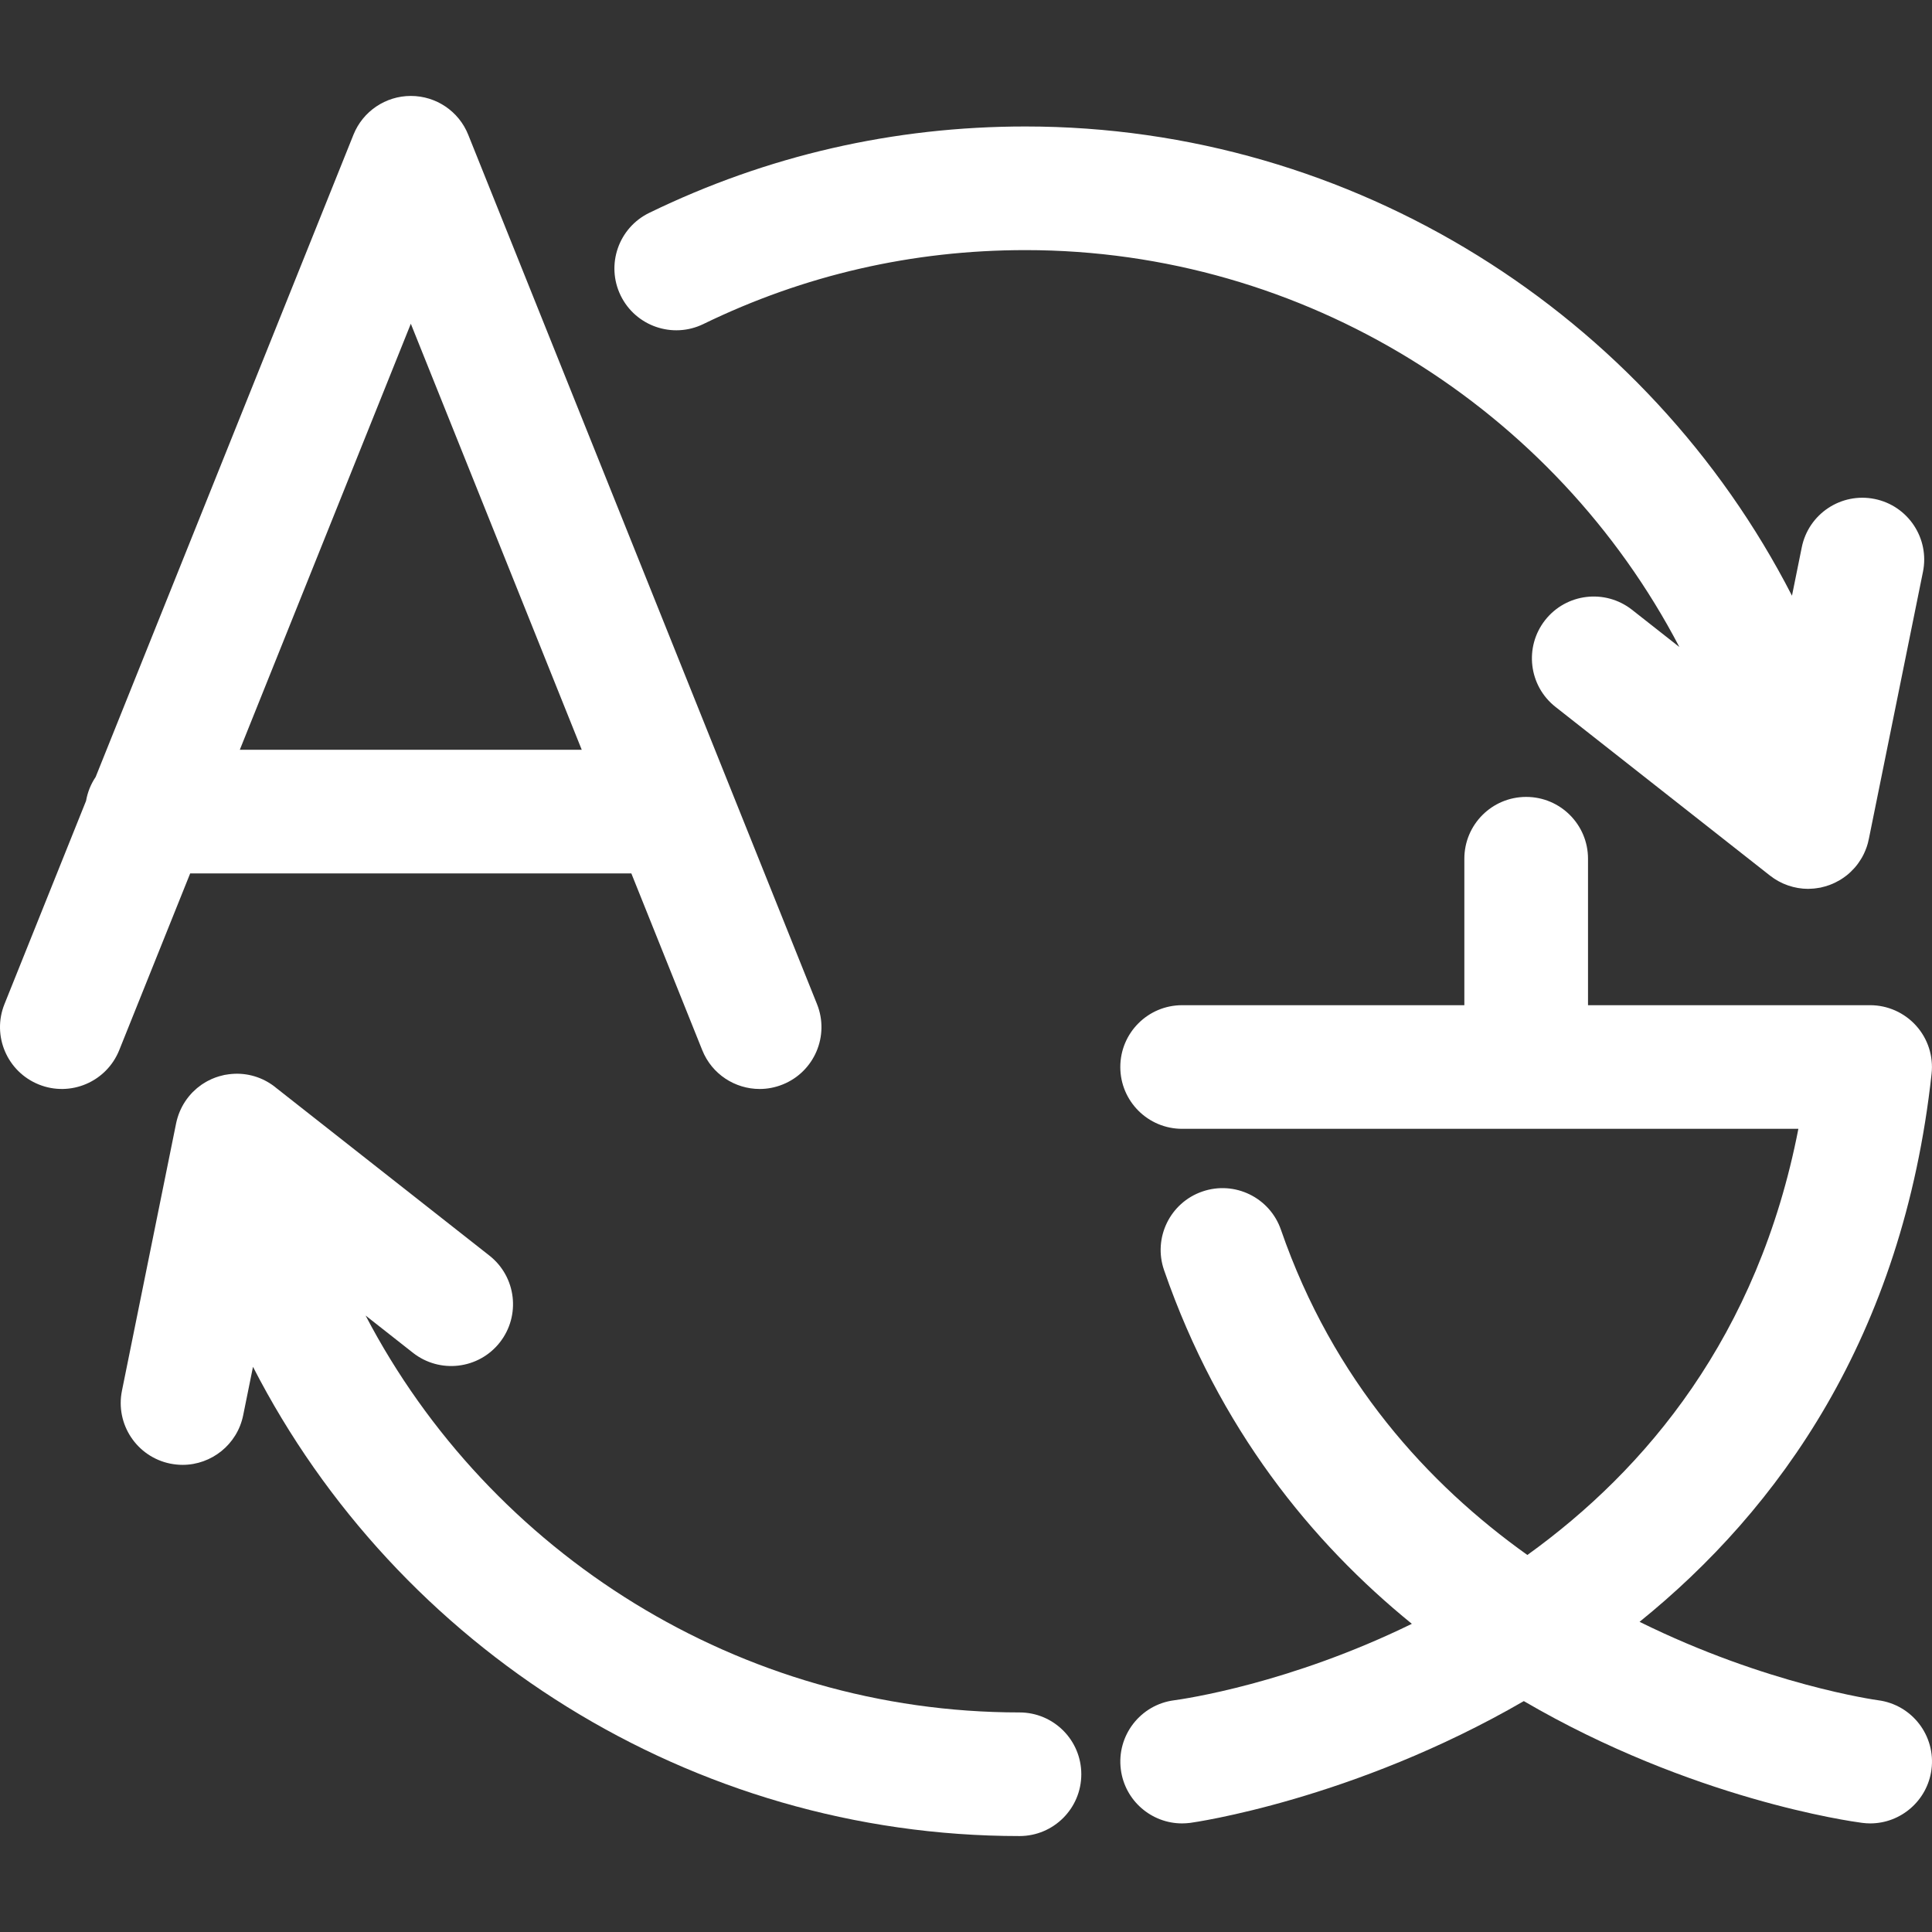
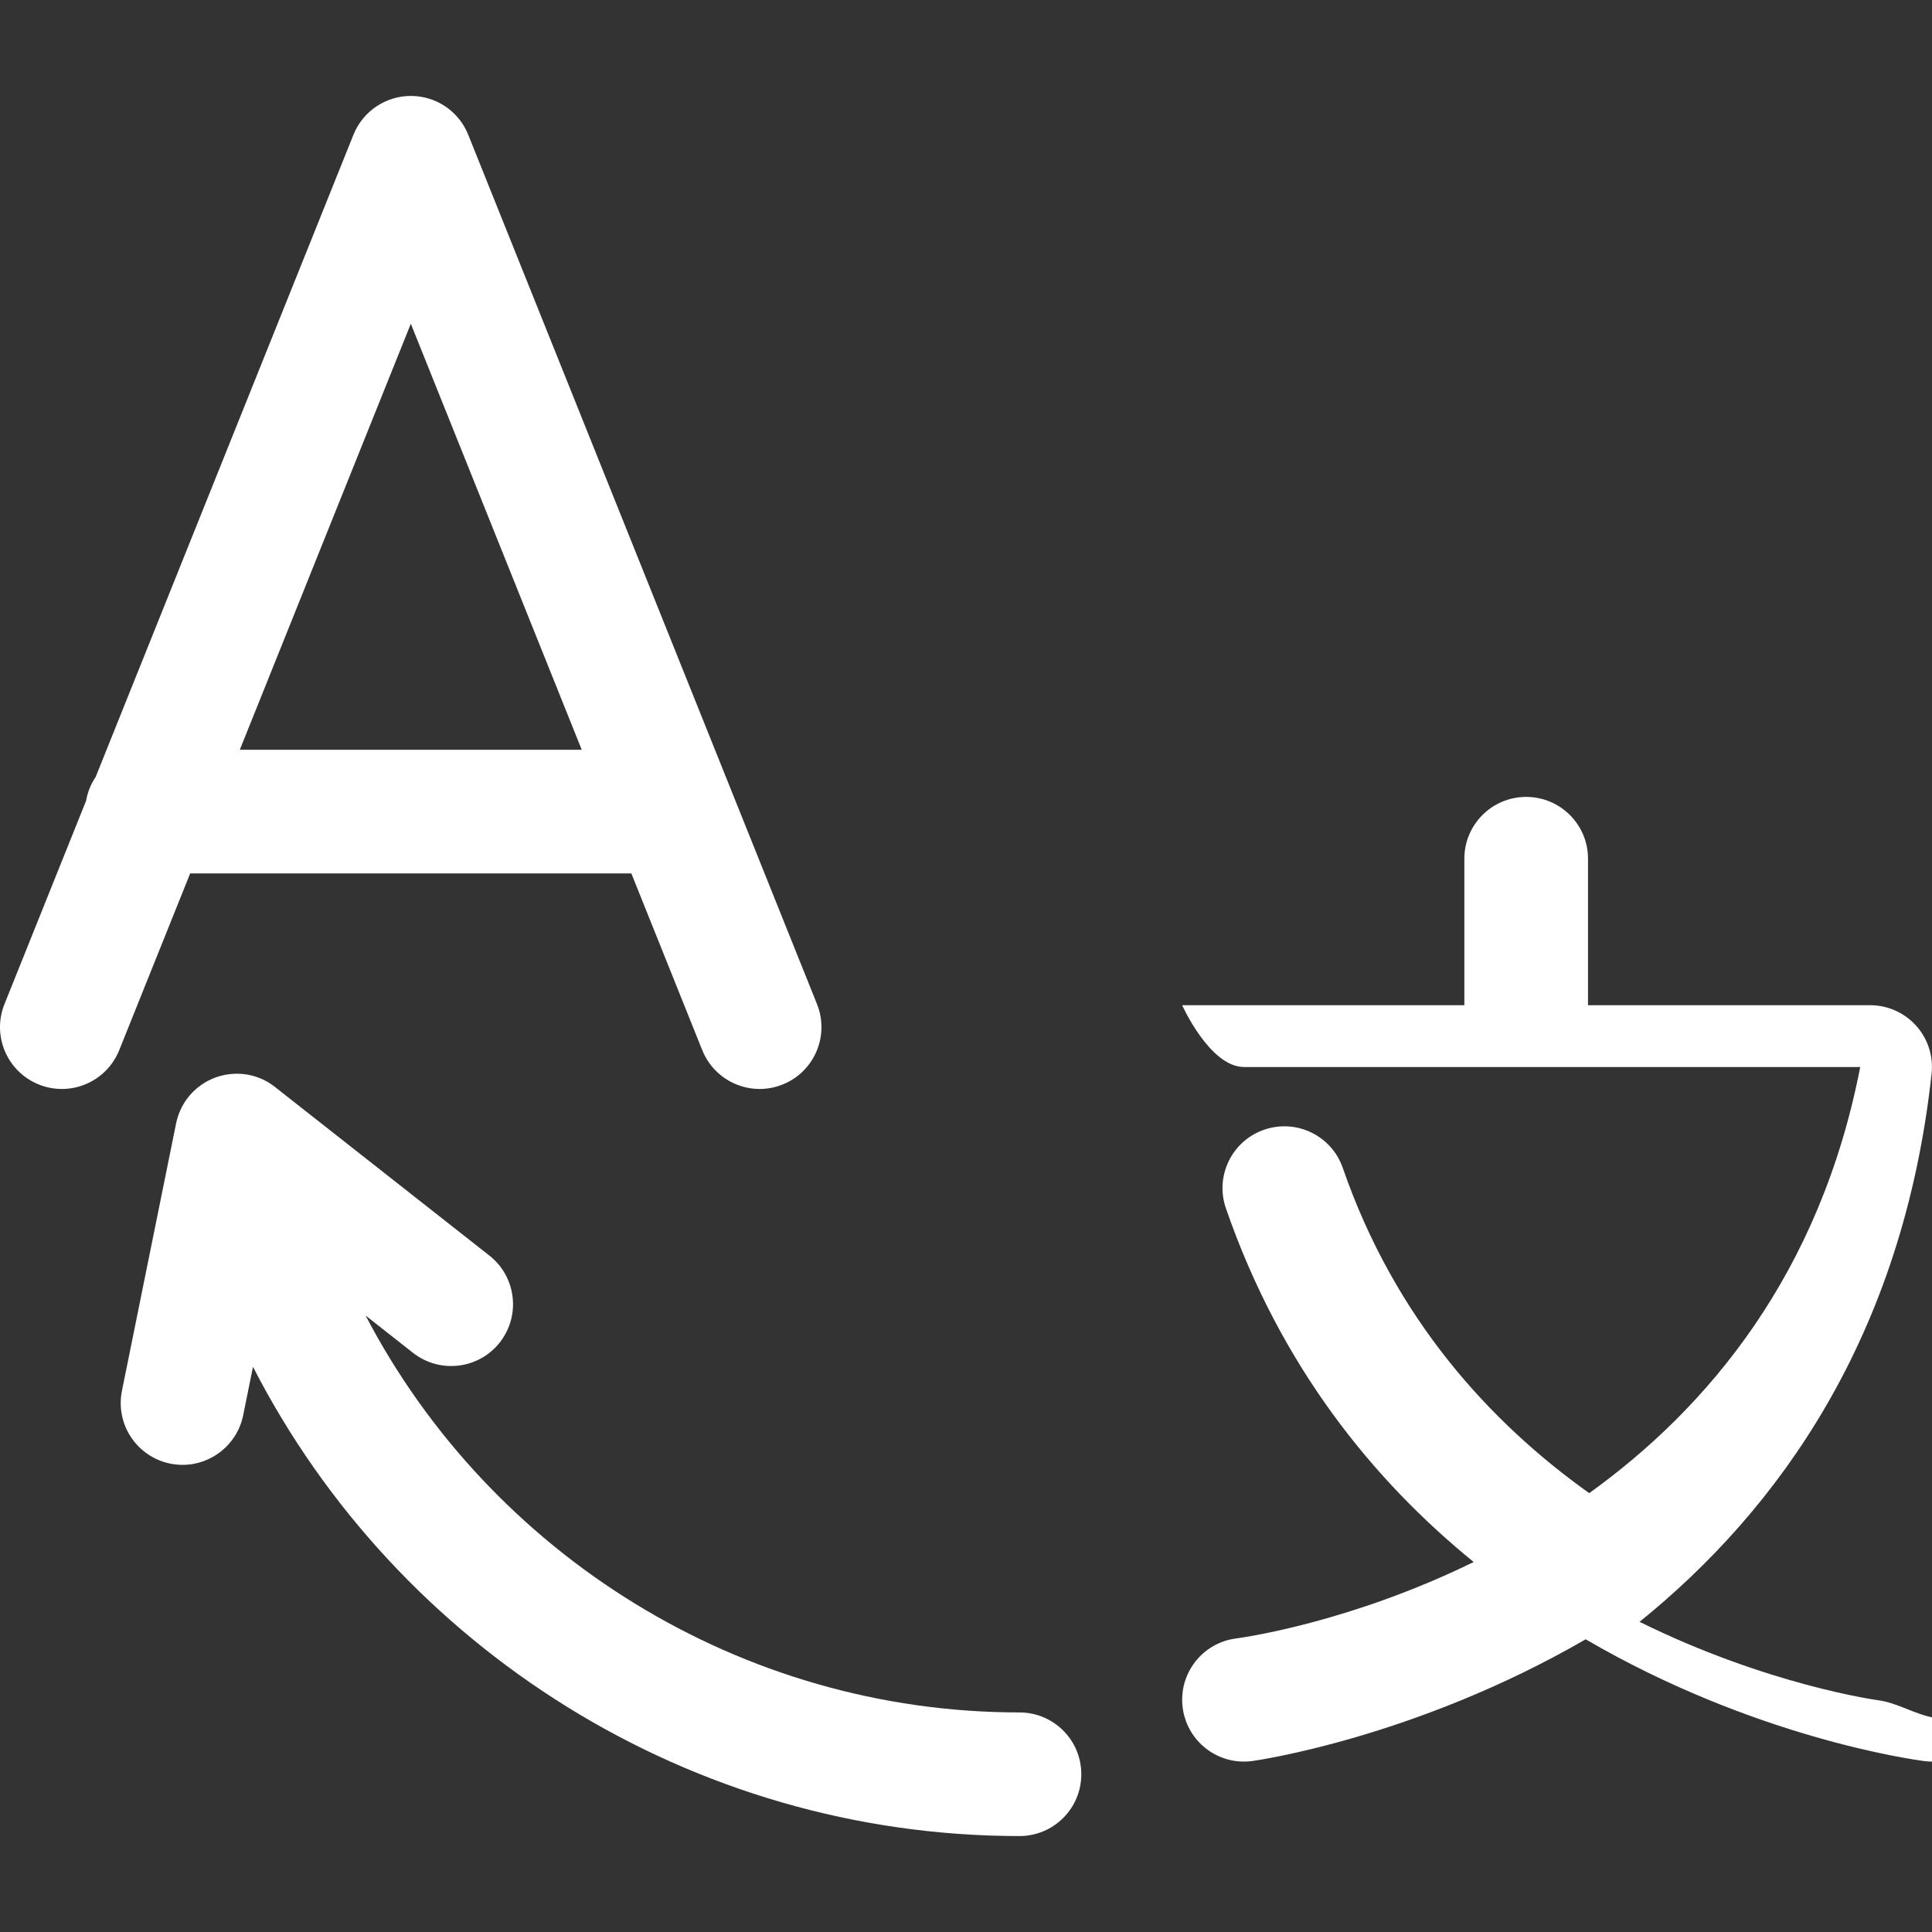
<svg xmlns="http://www.w3.org/2000/svg" version="1.1" id="Capa_1" x="0px" y="0px" viewBox="0 0 512.016 512.016" style="enable-background:new 0 0 512.016 512.016;" xml:space="preserve">
  <rect x="0" y="0" width="512.016" height="512.016" fill="#333333" stroke="none" />
  <g>
    <g>
      <g>
        <path d="M167.316,231.466l18.795,46.849c2.565,6.399,8.715,10.286,15.211,10.286c2.032,0,4.091-0.382,6.097-1.189 c8.395-3.363,12.469-12.904,9.105-21.299l-92.437-230.41c-2.485-6.212-8.511-10.277-15.202-10.277 c-6.691,0-12.717,4.065-15.211,10.277L25.346,205.918c-1.263,1.868-2.135,4.017-2.54,6.327L1.183,266.112 c-3.372,8.395,0.71,17.927,9.105,21.299c8.386,3.381,17.935-0.701,21.308-9.096l18.806-46.849H167.316z M108.876,85.799 l45.295,112.902H63.555L108.876,85.799z" fill="#000000" style="fill: rgb(255, 255, 255);" />
-         <path d="M497.724,450.596c-0.59-0.078-29.472-4.108-63.211-20.78c36.822-29.749,69.789-75.474,77.392-145.263 c0.506-4.633-0.976-9.256-4.091-12.717c-3.115-3.461-7.543-5.44-12.194-5.44h-74.768v-38.817c0-9.052-7.339-16.382-16.391-16.382 c-9.052,0-16.382,7.33-16.382,16.382v38.817h-74.786c-9.052,0-16.391,7.33-16.391,16.382s7.339,16.382,16.391,16.382h163.31 c-10.693,55.004-40.439,90.357-71.824,112.937c-26.269-18.727-51.458-46.18-65.306-86.189 c-2.955-8.546-12.273-13.09-20.846-10.126c-8.555,2.955-13.09,12.291-10.126,20.837c14.533,41.986,39.098,72.136,65.665,93.723 c-32.441,15.874-60.35,19.911-62.976,20.262c-8.972,1.154-15.309,9.372-14.146,18.353c1.065,8.253,8.111,14.279,16.223,14.279 c0.701,0,1.411-0.053,2.121-0.133c0.87-0.113,43.166-6.061,88.454-32.278c44.559,26.007,86.538,31.861,89.676,32.269 c0.71,0.089,1.42,0.142,2.121,0.142c8.111,0,15.158-6.026,16.24-14.288C513.041,459.977,506.705,451.759,497.724,450.596z" fill="#000000" style="fill: rgb(255, 255, 255);" />
-         <path d="M186.387,85.887c26.721-13.01,55.448-19.604,85.382-19.604c73.998,0,140.31,42.041,173.297,105.189l-12.57-9.885 c-7.117-5.573-17.403-4.357-23.003,2.751c-5.591,7.117-4.366,17.421,2.751,23.012l56.641,44.543 c0.025,0.02,0.051,0.04,0.076,0.06l0.125,0.098c0.089,0.07,0.184,0.13,0.275,0.198c0.259,0.195,0.518,0.388,0.787,0.567 c0.131,0.087,0.266,0.164,0.398,0.247c0.259,0.162,0.517,0.323,0.784,0.47c0.122,0.067,0.248,0.125,0.371,0.189 c0.29,0.15,0.58,0.298,0.879,0.431c0.084,0.037,0.169,0.068,0.253,0.103c0.345,0.147,0.693,0.286,1.049,0.409 c0.02,0.007,0.041,0.012,0.061,0.019c1.666,0.568,3.434,0.881,5.25,0.881c0.303,0,0.611-0.03,0.917-0.048 c0.197-0.011,0.393-0.013,0.589-0.031c0.214-0.02,0.43-0.056,0.645-0.085c0.307-0.04,0.614-0.082,0.919-0.14 c0.074-0.014,0.148-0.019,0.222-0.034c0.171-0.035,0.333-0.089,0.502-0.129c0.24-0.057,0.479-0.115,0.716-0.184 c0.339-0.096,0.671-0.206,1-0.322c0.05-0.018,0.101-0.03,0.151-0.049c0.065-0.024,0.128-0.053,0.192-0.078 c0.891-0.338,1.738-0.747,2.539-1.223c0.1-0.059,0.197-0.121,0.296-0.182c0.464-0.289,0.91-0.599,1.338-0.931 c0.073-0.057,0.149-0.11,0.222-0.168c0.222-0.178,0.436-0.361,0.648-0.55c0.113-0.1,0.222-0.204,0.331-0.307 c0.326-0.307,0.638-0.625,0.937-0.957c0.118-0.13,0.236-0.259,0.35-0.392c0.165-0.195,0.325-0.395,0.481-0.597 c0.115-0.15,0.225-0.303,0.335-0.457c0.239-0.333,0.464-0.674,0.677-1.025c0.097-0.16,0.196-0.319,0.288-0.483 c0.128-0.227,0.25-0.458,0.367-0.691c0.071-0.142,0.137-0.287,0.204-0.432c0.208-0.447,0.395-0.902,0.563-1.367 c0.038-0.107,0.079-0.213,0.115-0.321c0.098-0.29,0.187-0.583,0.268-0.879c0.018-0.067,0.034-0.135,0.051-0.202 c0.103-0.395,0.198-0.792,0.272-1.197l14.295-70.557c1.802-8.866-3.931-17.51-12.797-19.311 c-8.883-1.793-17.518,3.931-19.32,12.806l-2.597,12.83C436.654,83.291,358.759,33.519,271.769,33.519 c-34.939,0-68.485,7.703-99.715,22.896c-8.138,3.967-11.528,13.764-7.57,21.902C168.451,86.455,178.257,89.828,186.387,85.887z" fill="#000000" style="fill: rgb(255, 255, 255);" />
+         <path d="M497.724,450.596c-0.59-0.078-29.472-4.108-63.211-20.78c36.822-29.749,69.789-75.474,77.392-145.263 c0.506-4.633-0.976-9.256-4.091-12.717c-3.115-3.461-7.543-5.44-12.194-5.44h-74.768v-38.817c0-9.052-7.339-16.382-16.391-16.382 c-9.052,0-16.382,7.33-16.382,16.382v38.817h-74.786s7.339,16.382,16.391,16.382h163.31 c-10.693,55.004-40.439,90.357-71.824,112.937c-26.269-18.727-51.458-46.18-65.306-86.189 c-2.955-8.546-12.273-13.09-20.846-10.126c-8.555,2.955-13.09,12.291-10.126,20.837c14.533,41.986,39.098,72.136,65.665,93.723 c-32.441,15.874-60.35,19.911-62.976,20.262c-8.972,1.154-15.309,9.372-14.146,18.353c1.065,8.253,8.111,14.279,16.223,14.279 c0.701,0,1.411-0.053,2.121-0.133c0.87-0.113,43.166-6.061,88.454-32.278c44.559,26.007,86.538,31.861,89.676,32.269 c0.71,0.089,1.42,0.142,2.121,0.142c8.111,0,15.158-6.026,16.24-14.288C513.041,459.977,506.705,451.759,497.724,450.596z" fill="#000000" style="fill: rgb(255, 255, 255);" />
        <path d="M270.18,453.827c-73.995,0-140.304-42.042-173.293-105.188l12.565,9.884c7.117,5.582,17.412,4.357,23.003-2.751 c5.591-7.117,4.366-17.421-2.751-23.012l-56.464-44.404c-3.013-2.518-6.899-3.926-10.988-3.789 c-0.08,0.002-0.159,0.009-0.239,0.012c-0.462,0.022-0.926,0.062-1.392,0.125c-0.271,0.035-0.541,0.076-0.811,0.125 c-0.113,0.021-0.226,0.029-0.339,0.053c-0.072,0.015-0.14,0.039-0.212,0.054c-0.41,0.089-0.819,0.192-1.225,0.314 c-0.197,0.059-0.388,0.127-0.581,0.193c-0.123,0.042-0.247,0.077-0.369,0.122c-0.127,0.046-0.249,0.101-0.374,0.151 c-0.194,0.077-0.39,0.15-0.58,0.234c-0.37,0.162-0.731,0.339-1.085,0.527c-0.165,0.088-0.326,0.181-0.487,0.274 c-0.277,0.159-0.548,0.326-0.813,0.5c-0.115,0.076-0.234,0.147-0.347,0.226c-0.362,0.251-0.71,0.519-1.05,0.798 c-0.096,0.079-0.19,0.16-0.285,0.242c-0.335,0.288-0.662,0.586-0.972,0.9c-0.014,0.014-0.03,0.028-0.044,0.042 c-0.344,0.35-0.668,0.72-0.98,1.099c-0.04,0.049-0.079,0.098-0.118,0.147c-0.62,0.775-1.17,1.606-1.642,2.484 c-0.021,0.038-0.041,0.077-0.061,0.115c-0.461,0.874-0.844,1.792-1.142,2.748c-0.022,0.07-0.043,0.14-0.064,0.211 c-0.139,0.468-0.266,0.941-0.364,1.425l-14.359,70.89c-1.793,8.866,3.94,17.51,12.806,19.311c1.1,0.213,2.192,0.328,3.275,0.328 c7.632,0,14.466-5.369,16.045-13.134l2.602-12.847c38.253,74.583,116.147,124.355,203.137,124.355 c9.052,0,16.382-7.33,16.382-16.382S279.232,453.827,270.18,453.827z" fill="#000000" style="fill: rgb(255, 255, 255);" />
      </g>
    </g>
  </g>
</svg>